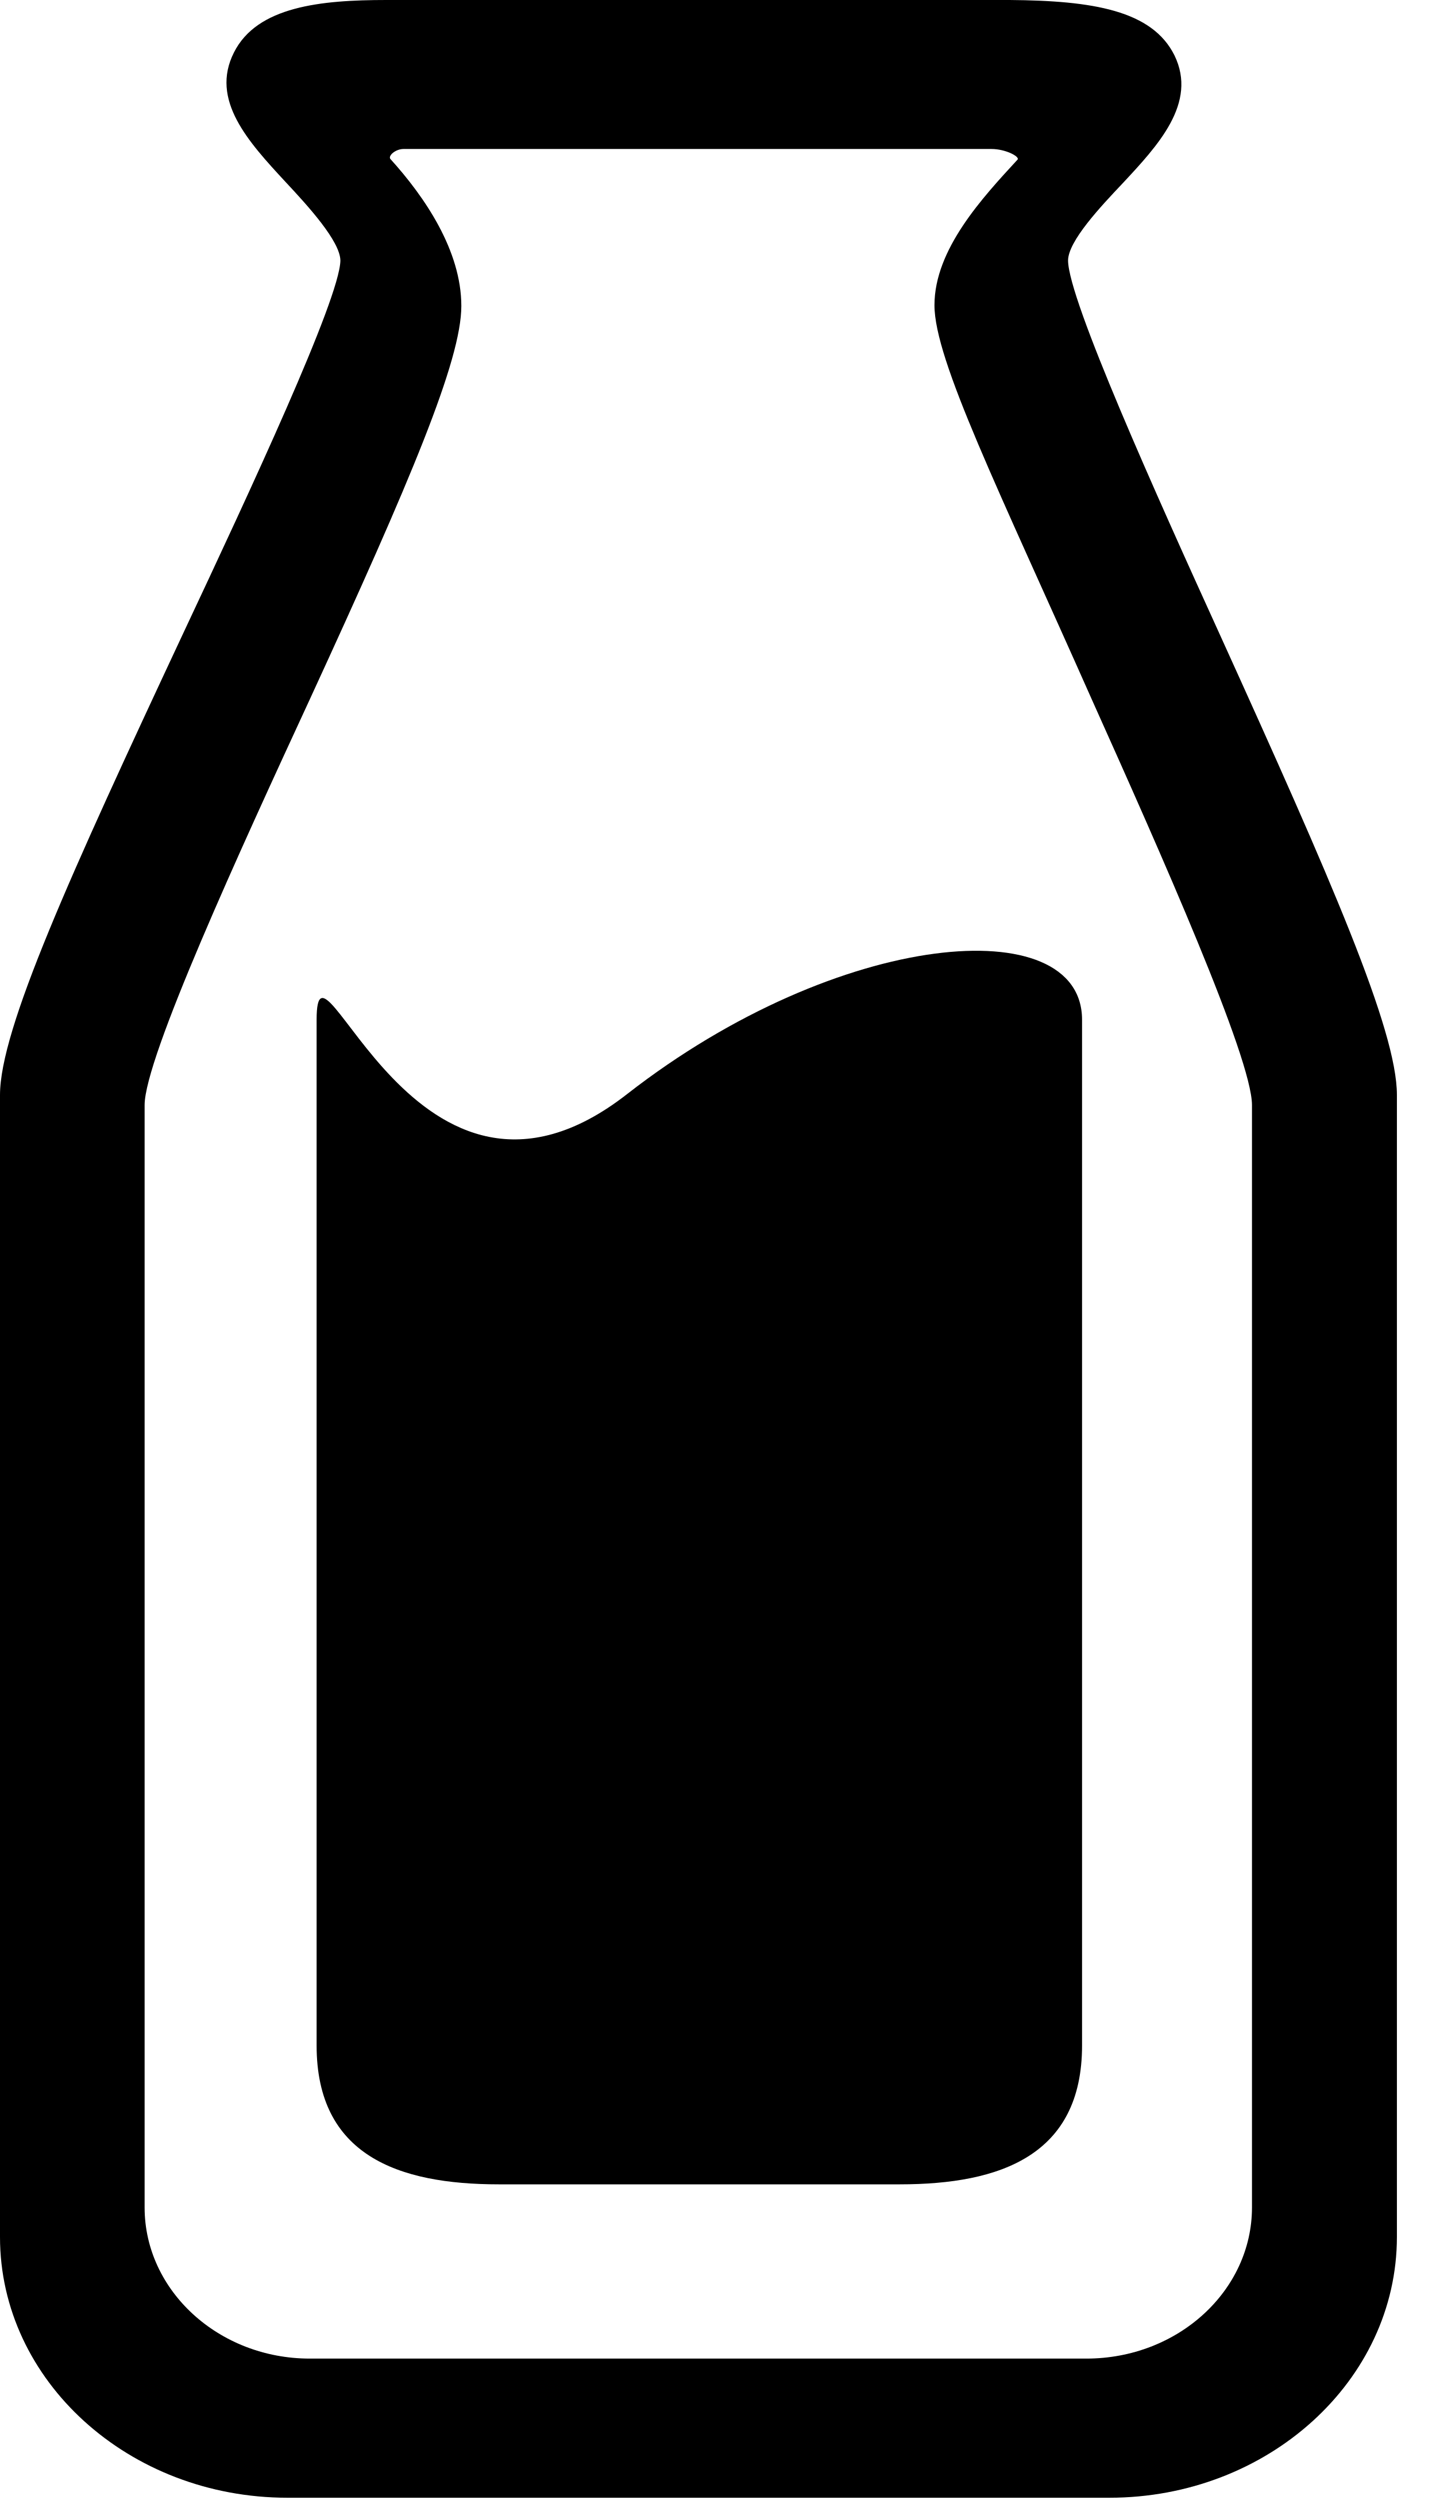
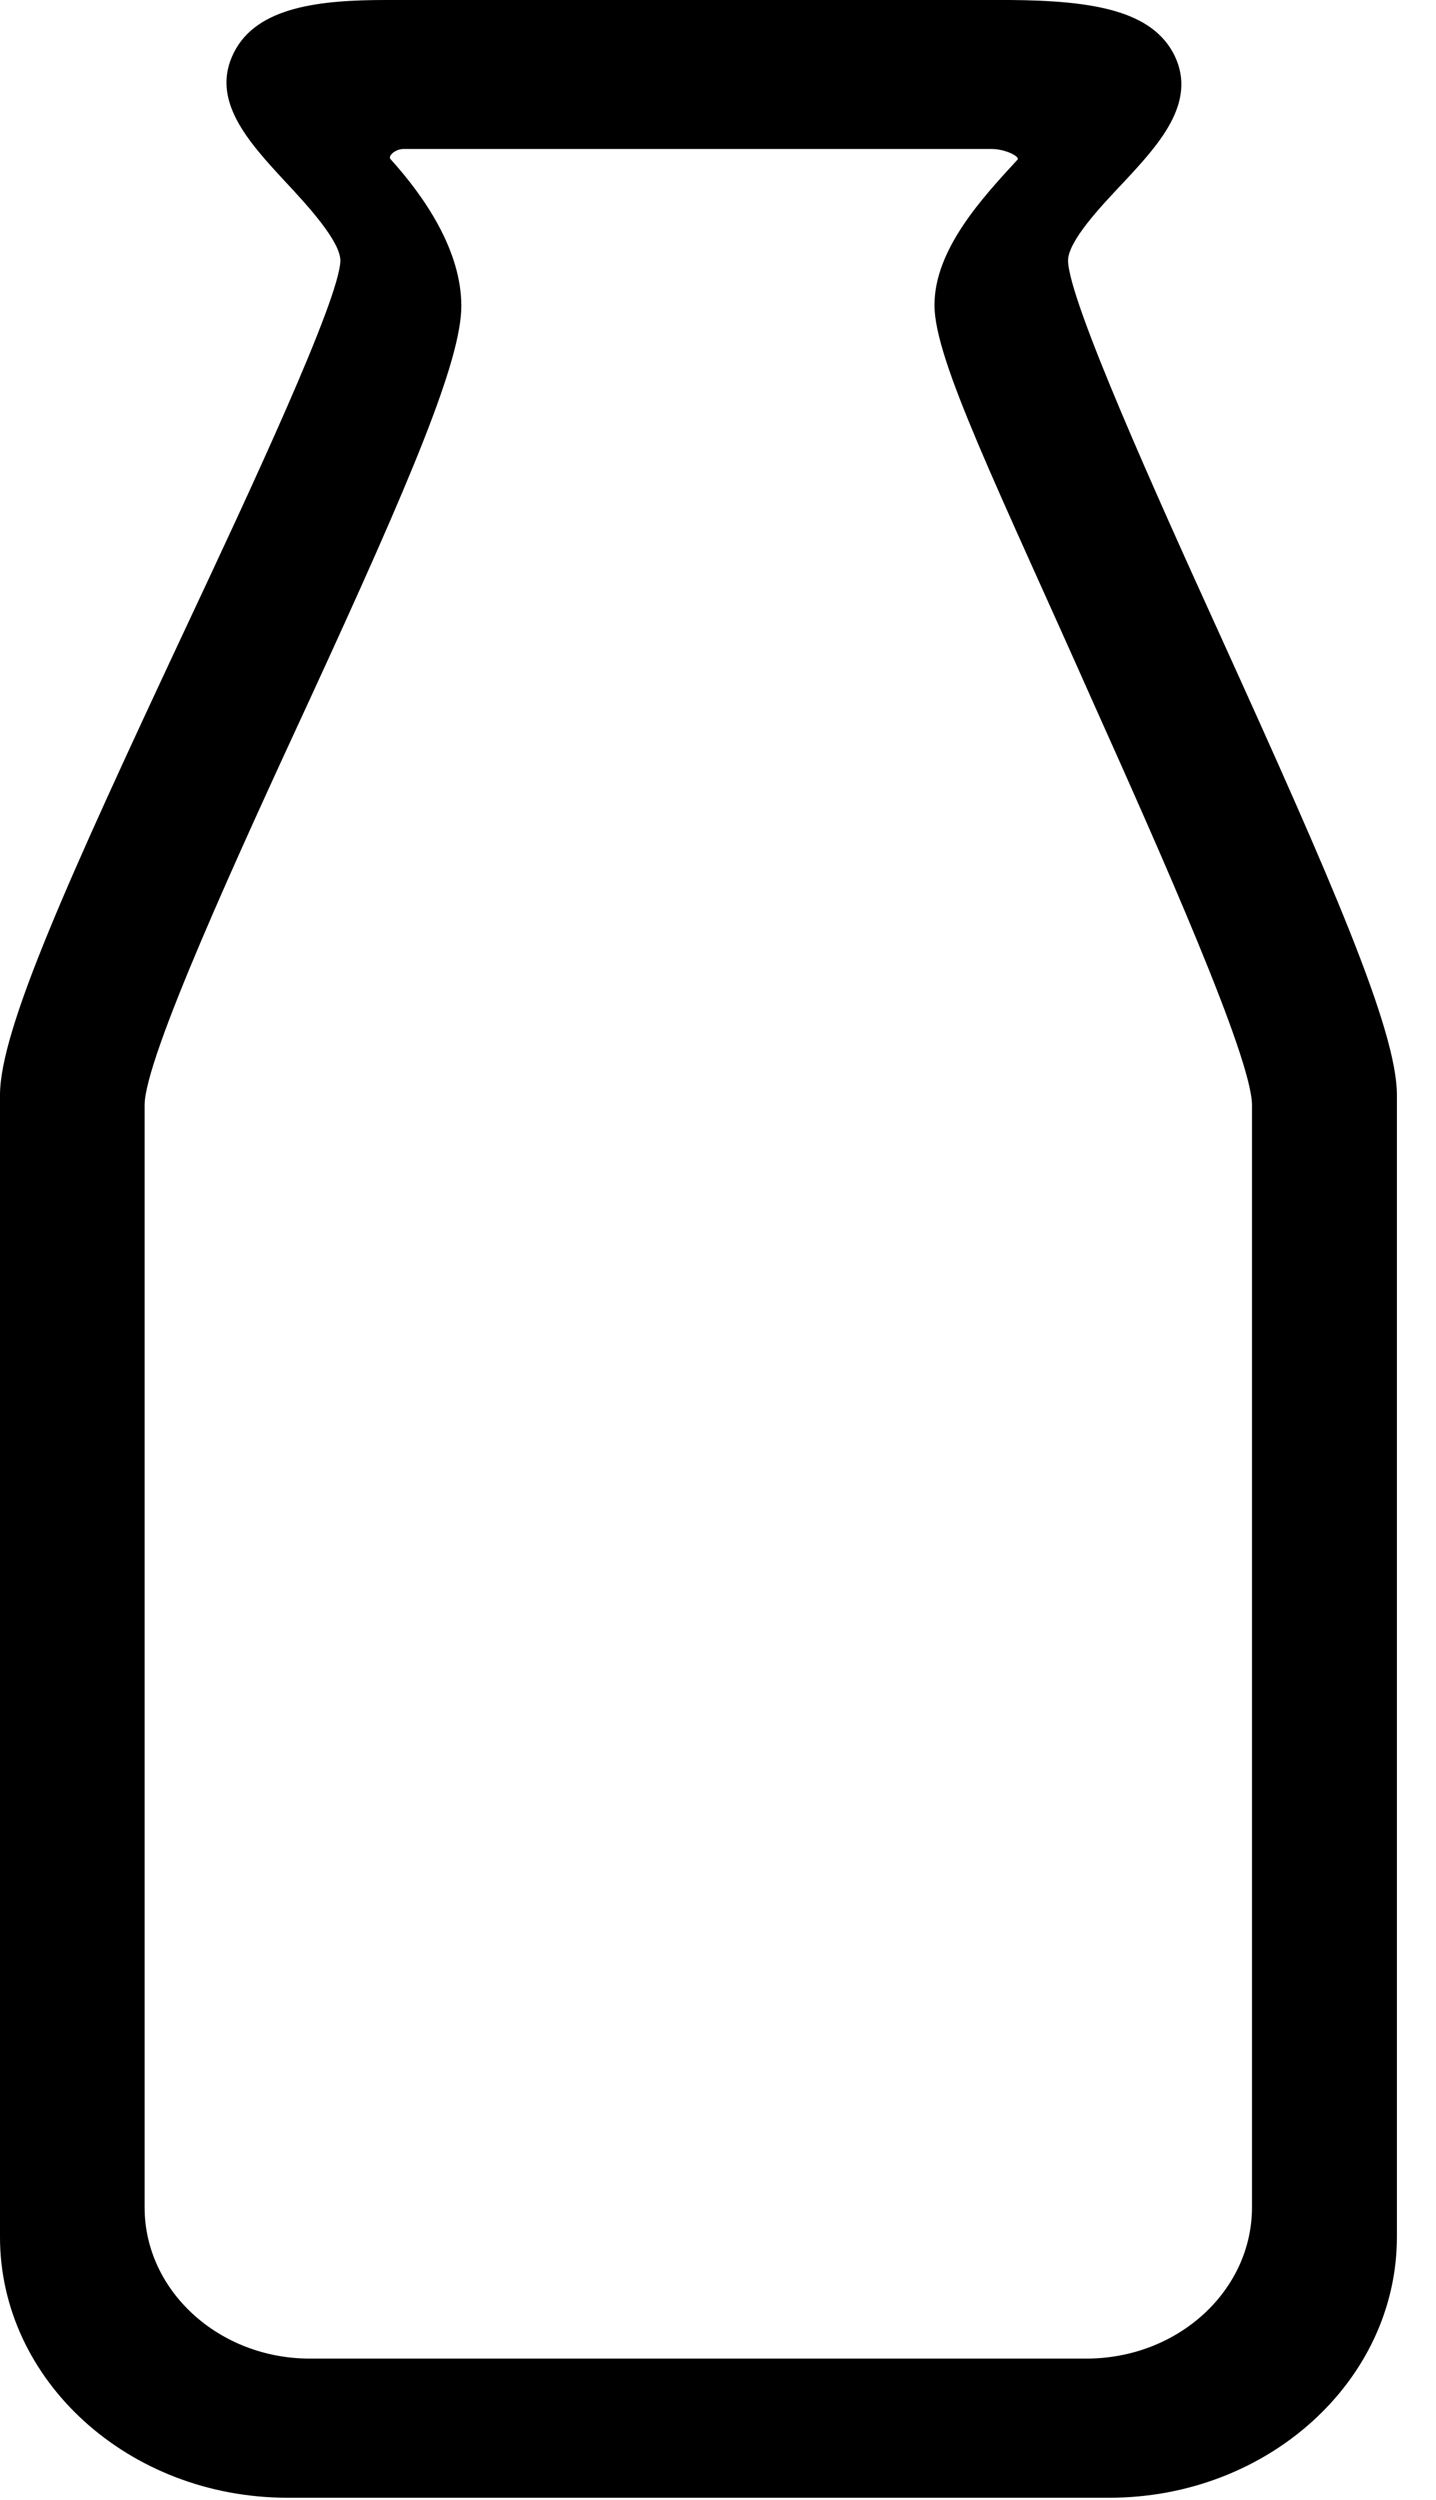
<svg xmlns="http://www.w3.org/2000/svg" width="27" height="47" viewBox="0 0 27 47" fill="none">
  <path fill-rule="evenodd" clip-rule="evenodd" d="M20.859 46.959H5.405C2.425 46.959 0 44.761 0 42.057V20.588C0 19.353 1.306 16.478 3.452 11.891C4.693 9.248 6.382 5.632 6.4 4.902C6.4 4.537 5.785 3.866 5.37 3.422C4.67 2.666 3.946 1.88 4.399 0.986C4.834 0.121 6.029 0 7.265 0H18.985C20.544 0.012 21.663 0.194 22.083 1.042C22.519 1.939 21.768 2.739 21.106 3.449C20.697 3.881 20.082 4.534 20.082 4.899C20.088 5.635 21.736 9.295 22.951 11.964C25.014 16.51 26.265 19.361 26.265 20.586V42.054C26.265 44.761 23.834 46.959 20.859 46.959ZM7.341 2.99C7.986 3.702 8.674 4.711 8.674 5.753C8.674 6.774 7.721 9.028 5.835 13.126C4.514 15.983 2.719 19.891 2.719 20.777V41.501C2.719 43.069 4.117 44.343 5.823 44.343H20.427C22.145 44.343 23.54 43.069 23.54 41.501V20.777C23.54 19.891 21.813 16.013 20.544 13.185C18.767 9.181 17.57 6.768 17.57 5.738C17.57 4.684 18.479 3.71 19.132 3.001C19.179 2.945 18.908 2.801 18.641 2.801H7.589C7.433 2.801 7.291 2.931 7.341 2.99Z" fill="black" />
-   <path fill-rule="evenodd" clip-rule="evenodd" d="M20.345 38.457C20.345 40.52 18.812 41.067 16.92 41.067H9.375C7.483 41.067 5.953 40.52 5.953 38.457V19.172C5.953 17.109 7.807 23.686 11.794 20.567C15.784 17.459 20.345 17.109 20.345 19.172V38.457Z" fill="black" />
</svg>